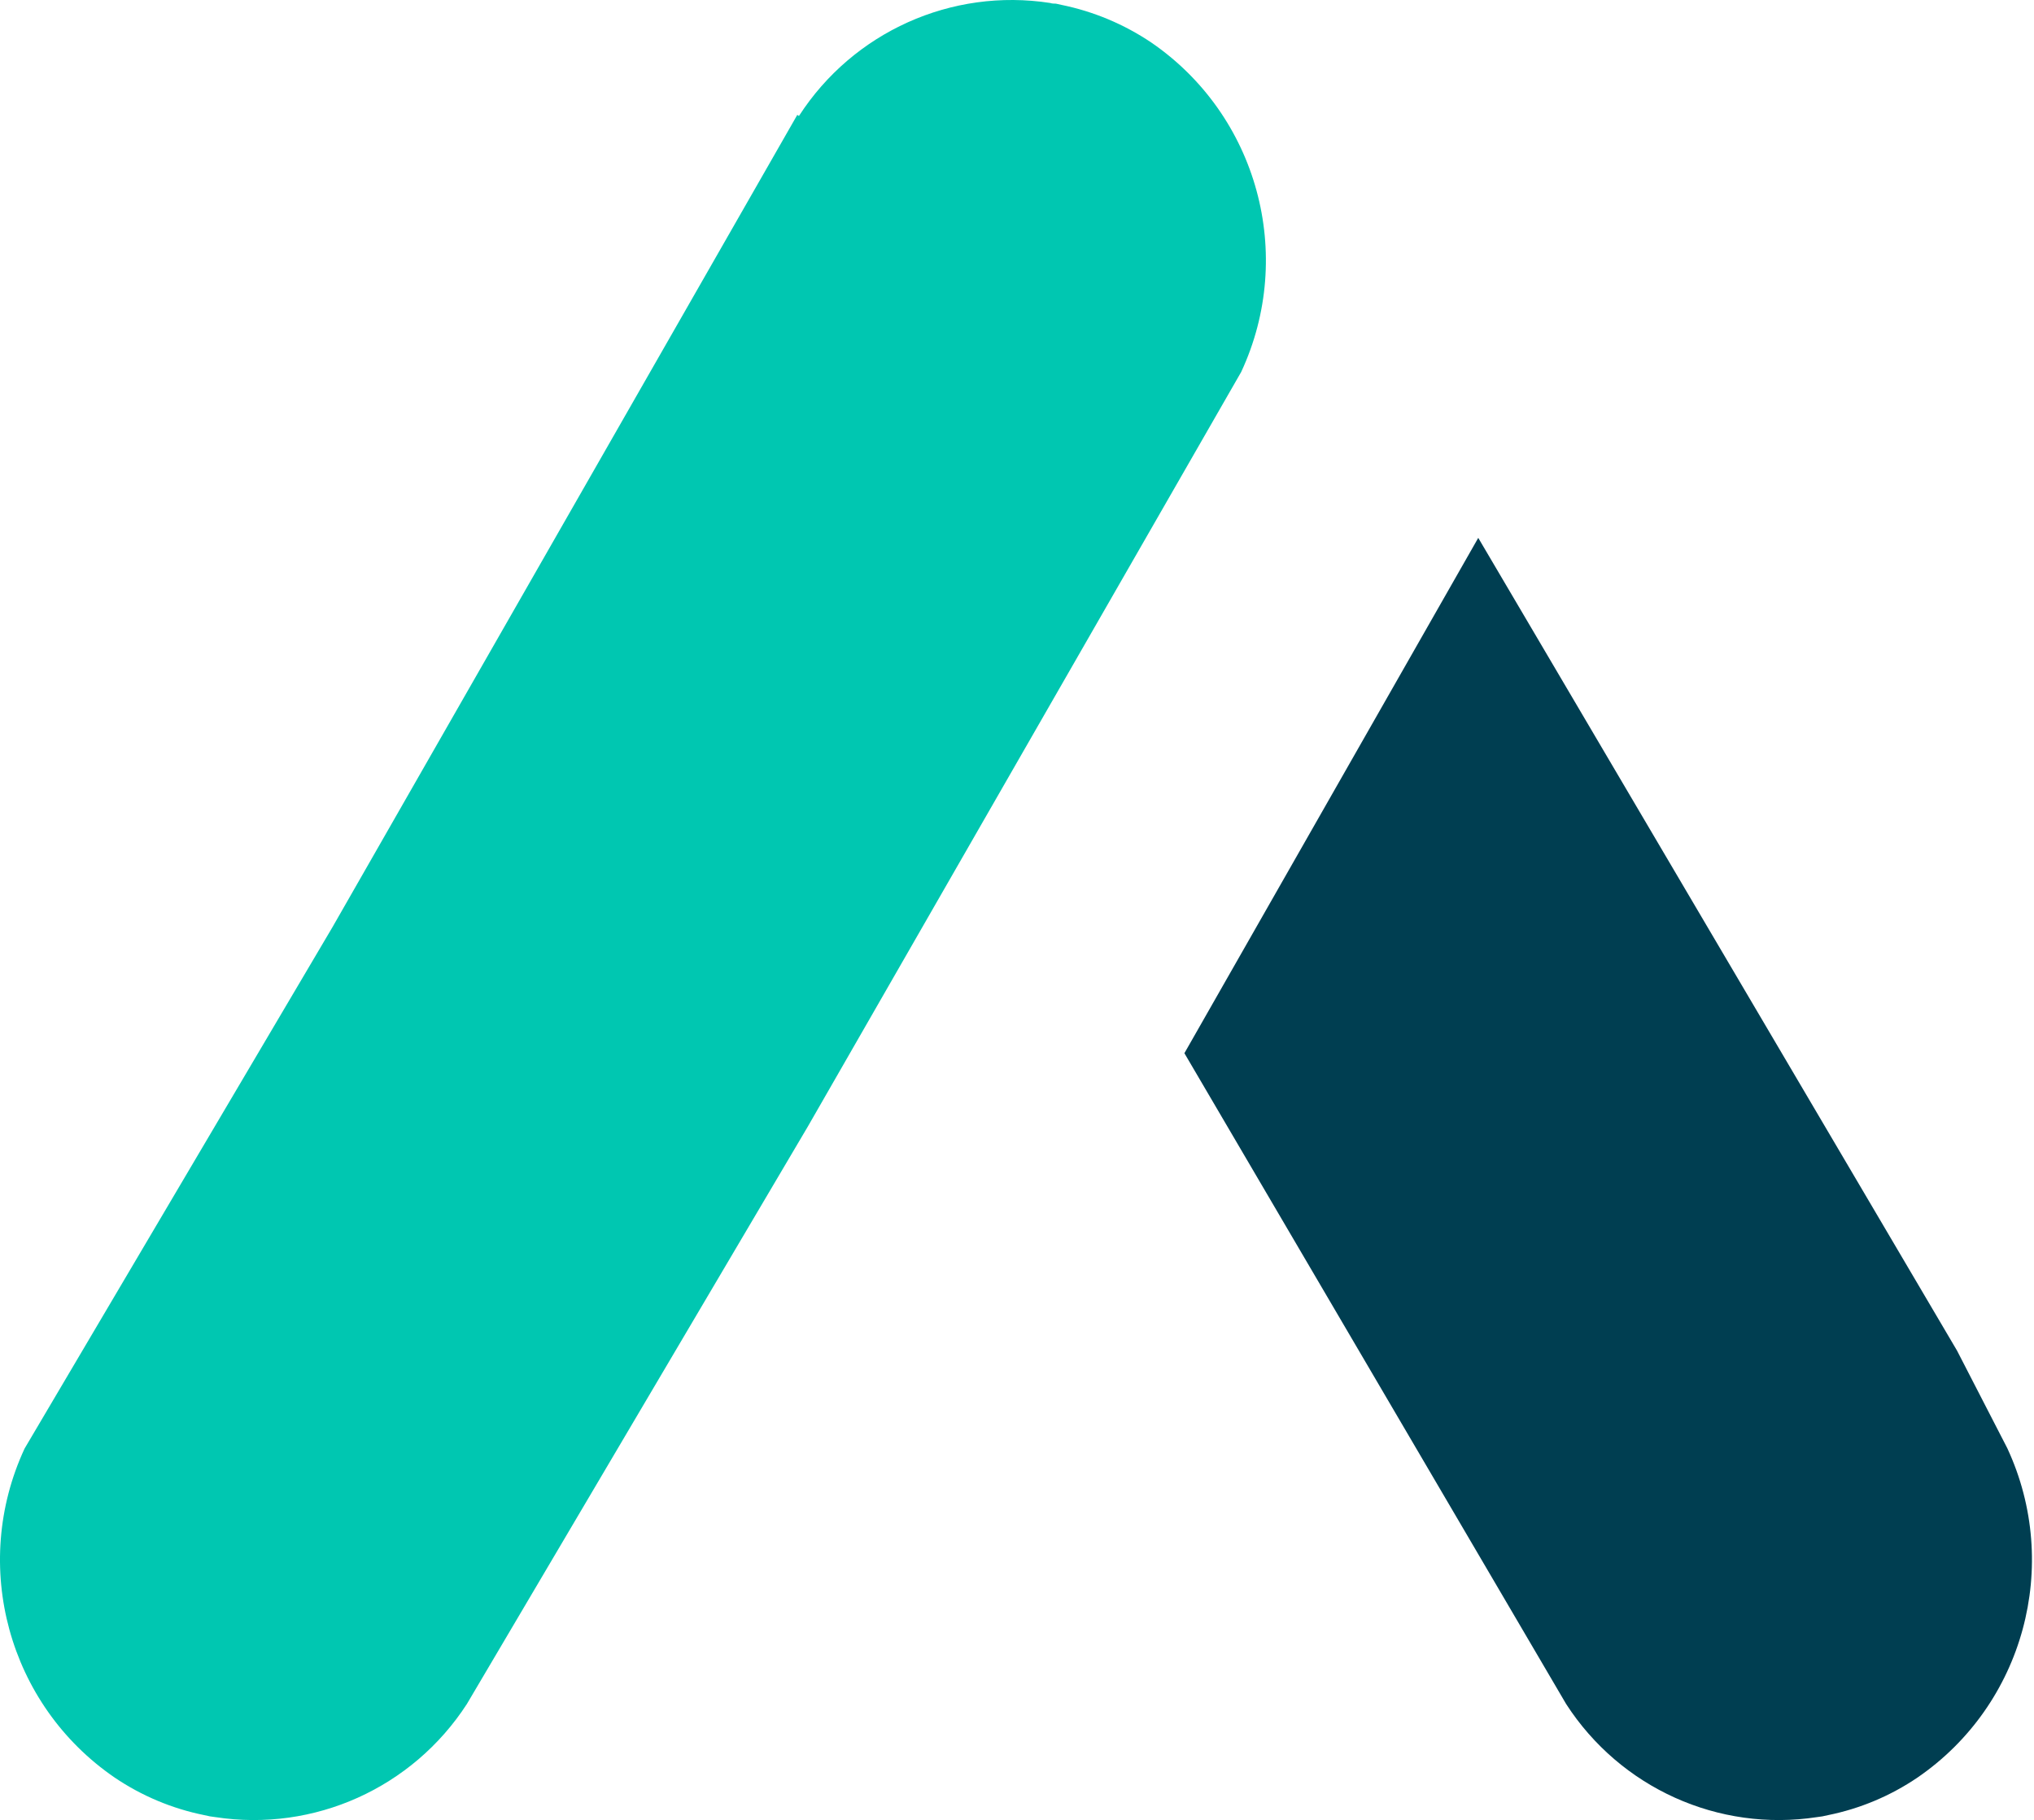
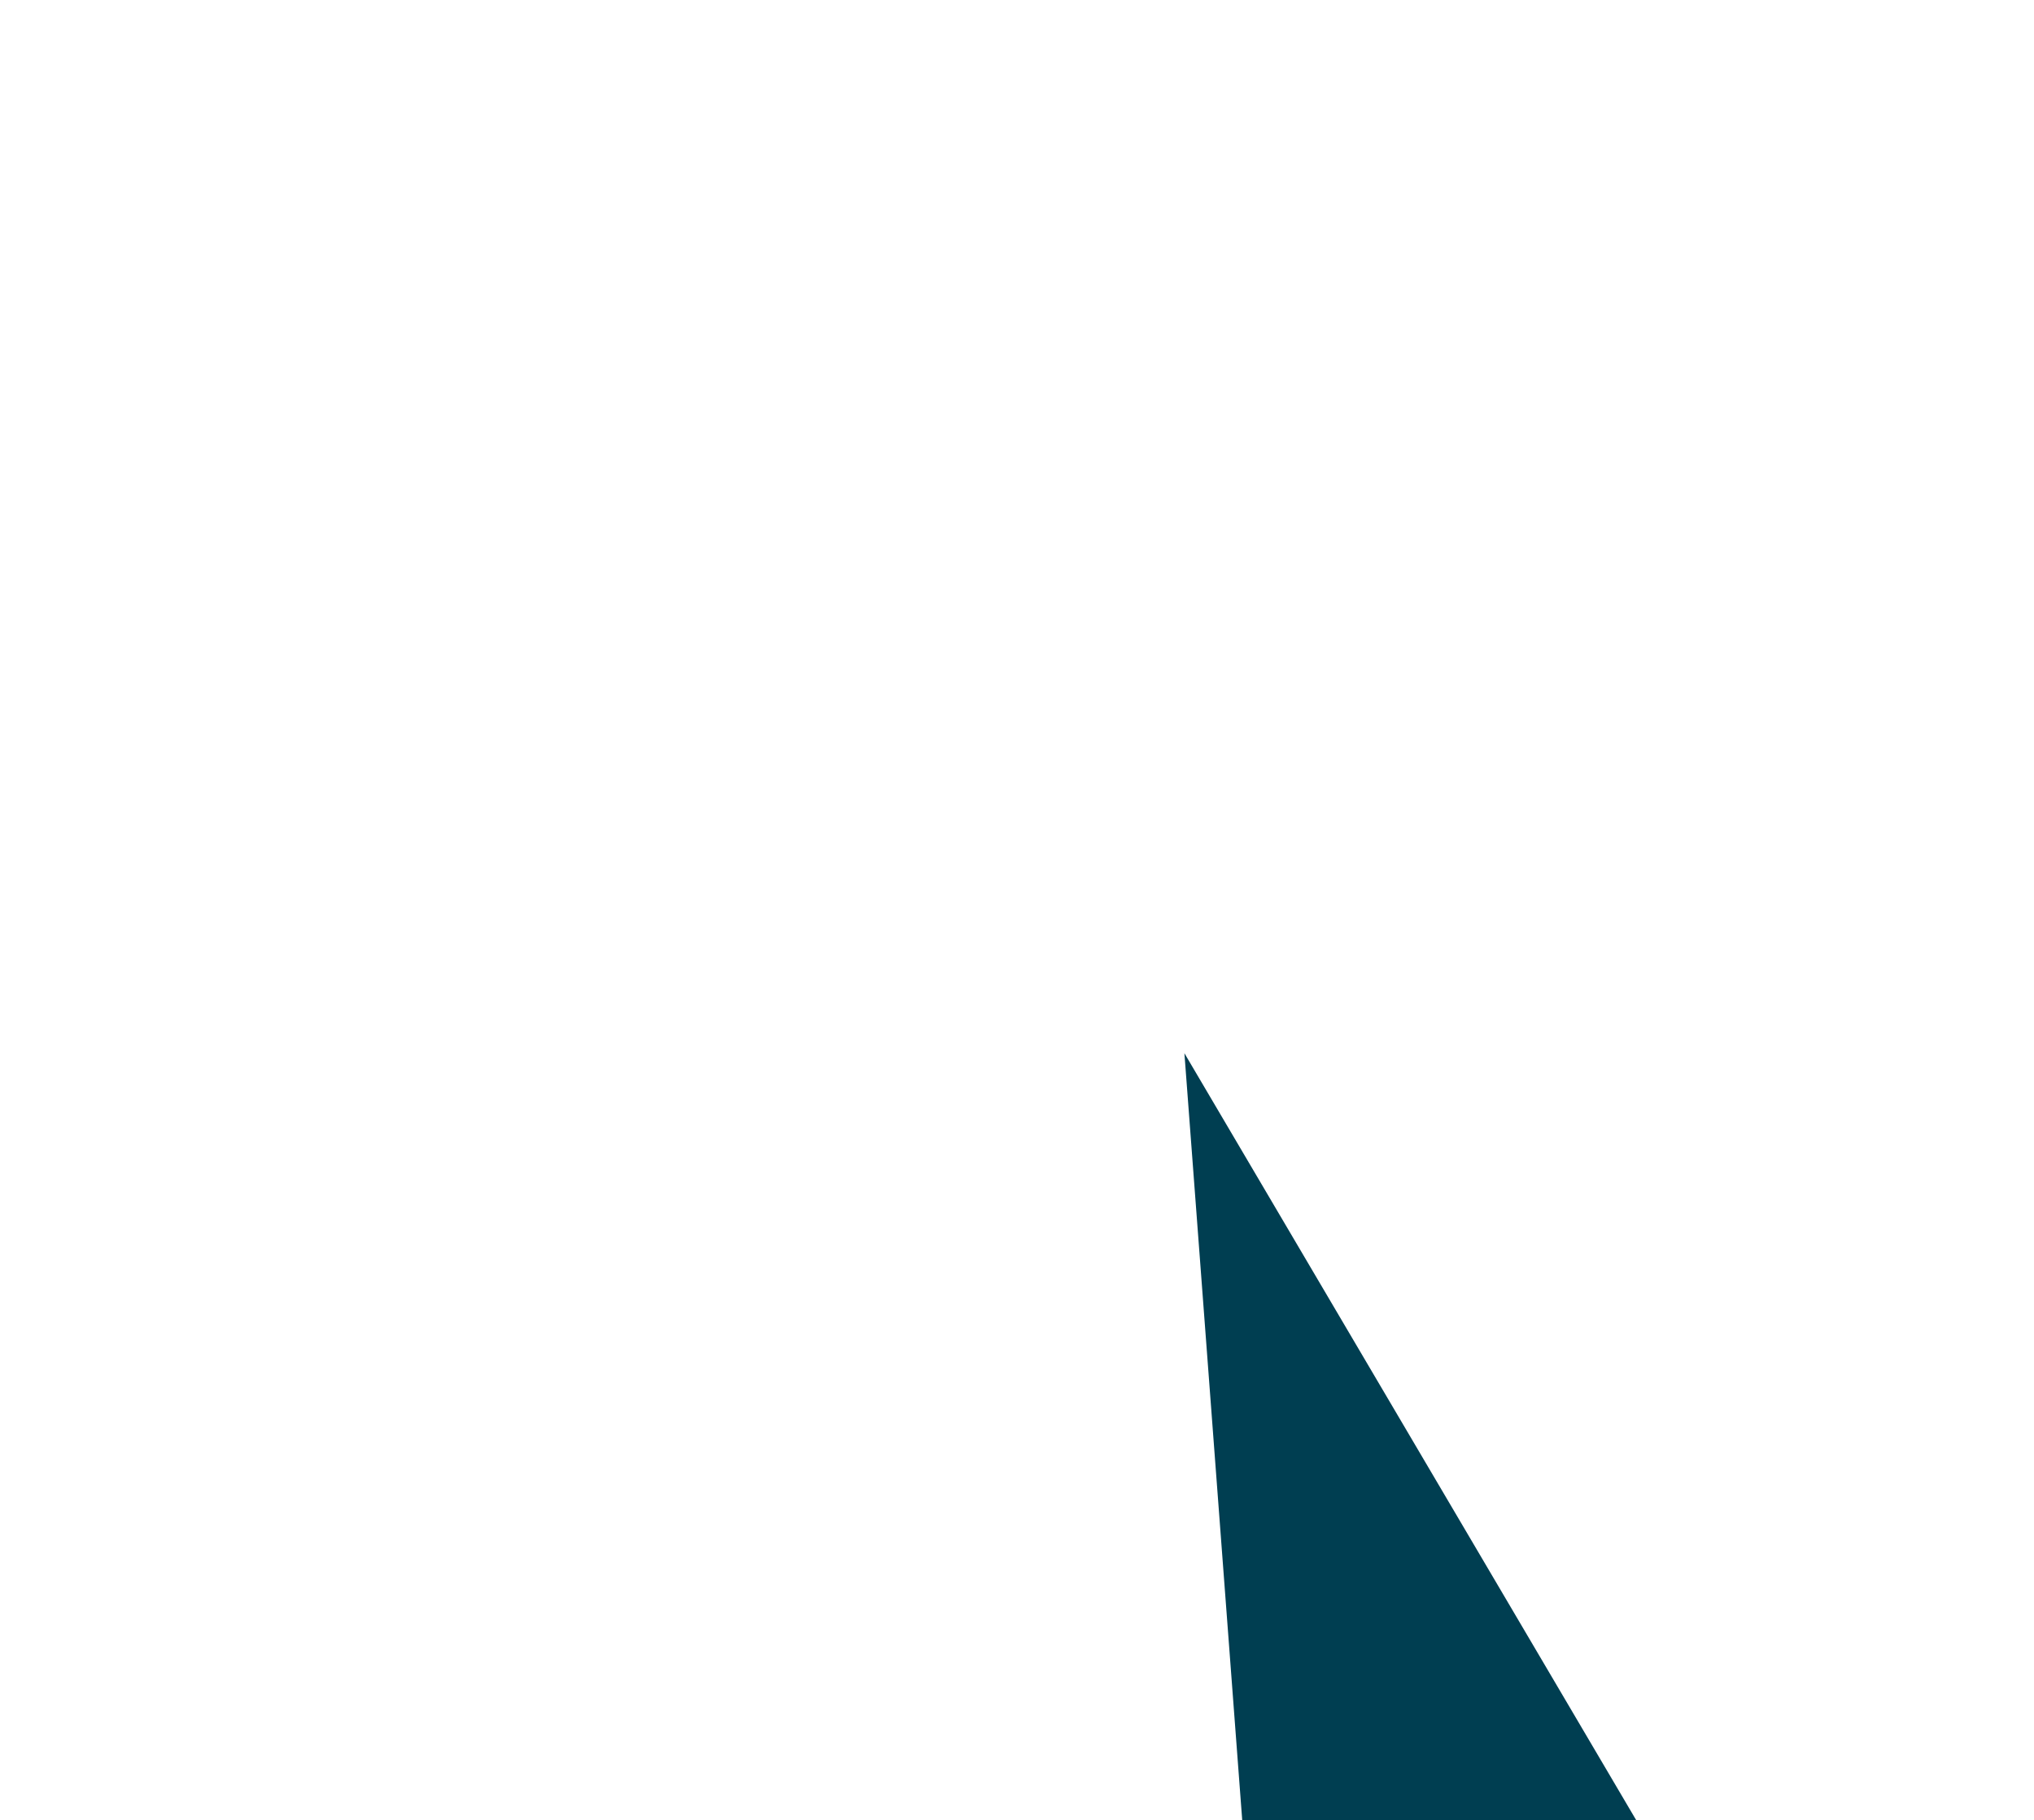
<svg xmlns="http://www.w3.org/2000/svg" width="599" height="536" viewBox="0 0 599 536">
  <g fill="none" fill-rule="evenodd">
    <g>
-       <path fill="#00C7B1" d="M237.976 331.633l127.55-222.098c16.044-34.493 4.821-75.572-26.51-97.031-8.012-5.384-16.995-9.145-26.444-11.07l-1.623-.359c-.519 0-1.103 0-1.654-.195-29.048-4.502-58.024 8.526-74.012 33.277l-.487-.326L97.903 273.056 7.246 426.581c-16 34.456-4.779 75.471 26.51 96.9 7.988 5.406 16.965 9.169 26.411 11.071l1.655.359 1.622.228c29.058 4.448 58.02-8.581 74.044-33.31l100.488-170.196z" />
-       <path fill="#003E51" d="M348.8 310.163L435.336 158.4l141.002 239.364 14.789 28.712c16.032 34.483 4.833 75.572-26.44 97.009-7.967 5.404-16.92 9.166-26.343 11.068l-1.65.358-1.618.228c-28.982 4.447-57.869-8.58-73.85-33.302L348.8 310.163z" />
+       <path fill="#003E51" d="M348.8 310.163l141.002 239.364 14.789 28.712c16.032 34.483 4.833 75.572-26.44 97.009-7.967 5.404-16.92 9.166-26.343 11.068l-1.65.358-1.618.228c-28.982 4.447-57.869-8.58-73.85-33.302L348.8 310.163z" />
    </g>
  </g>
</svg>